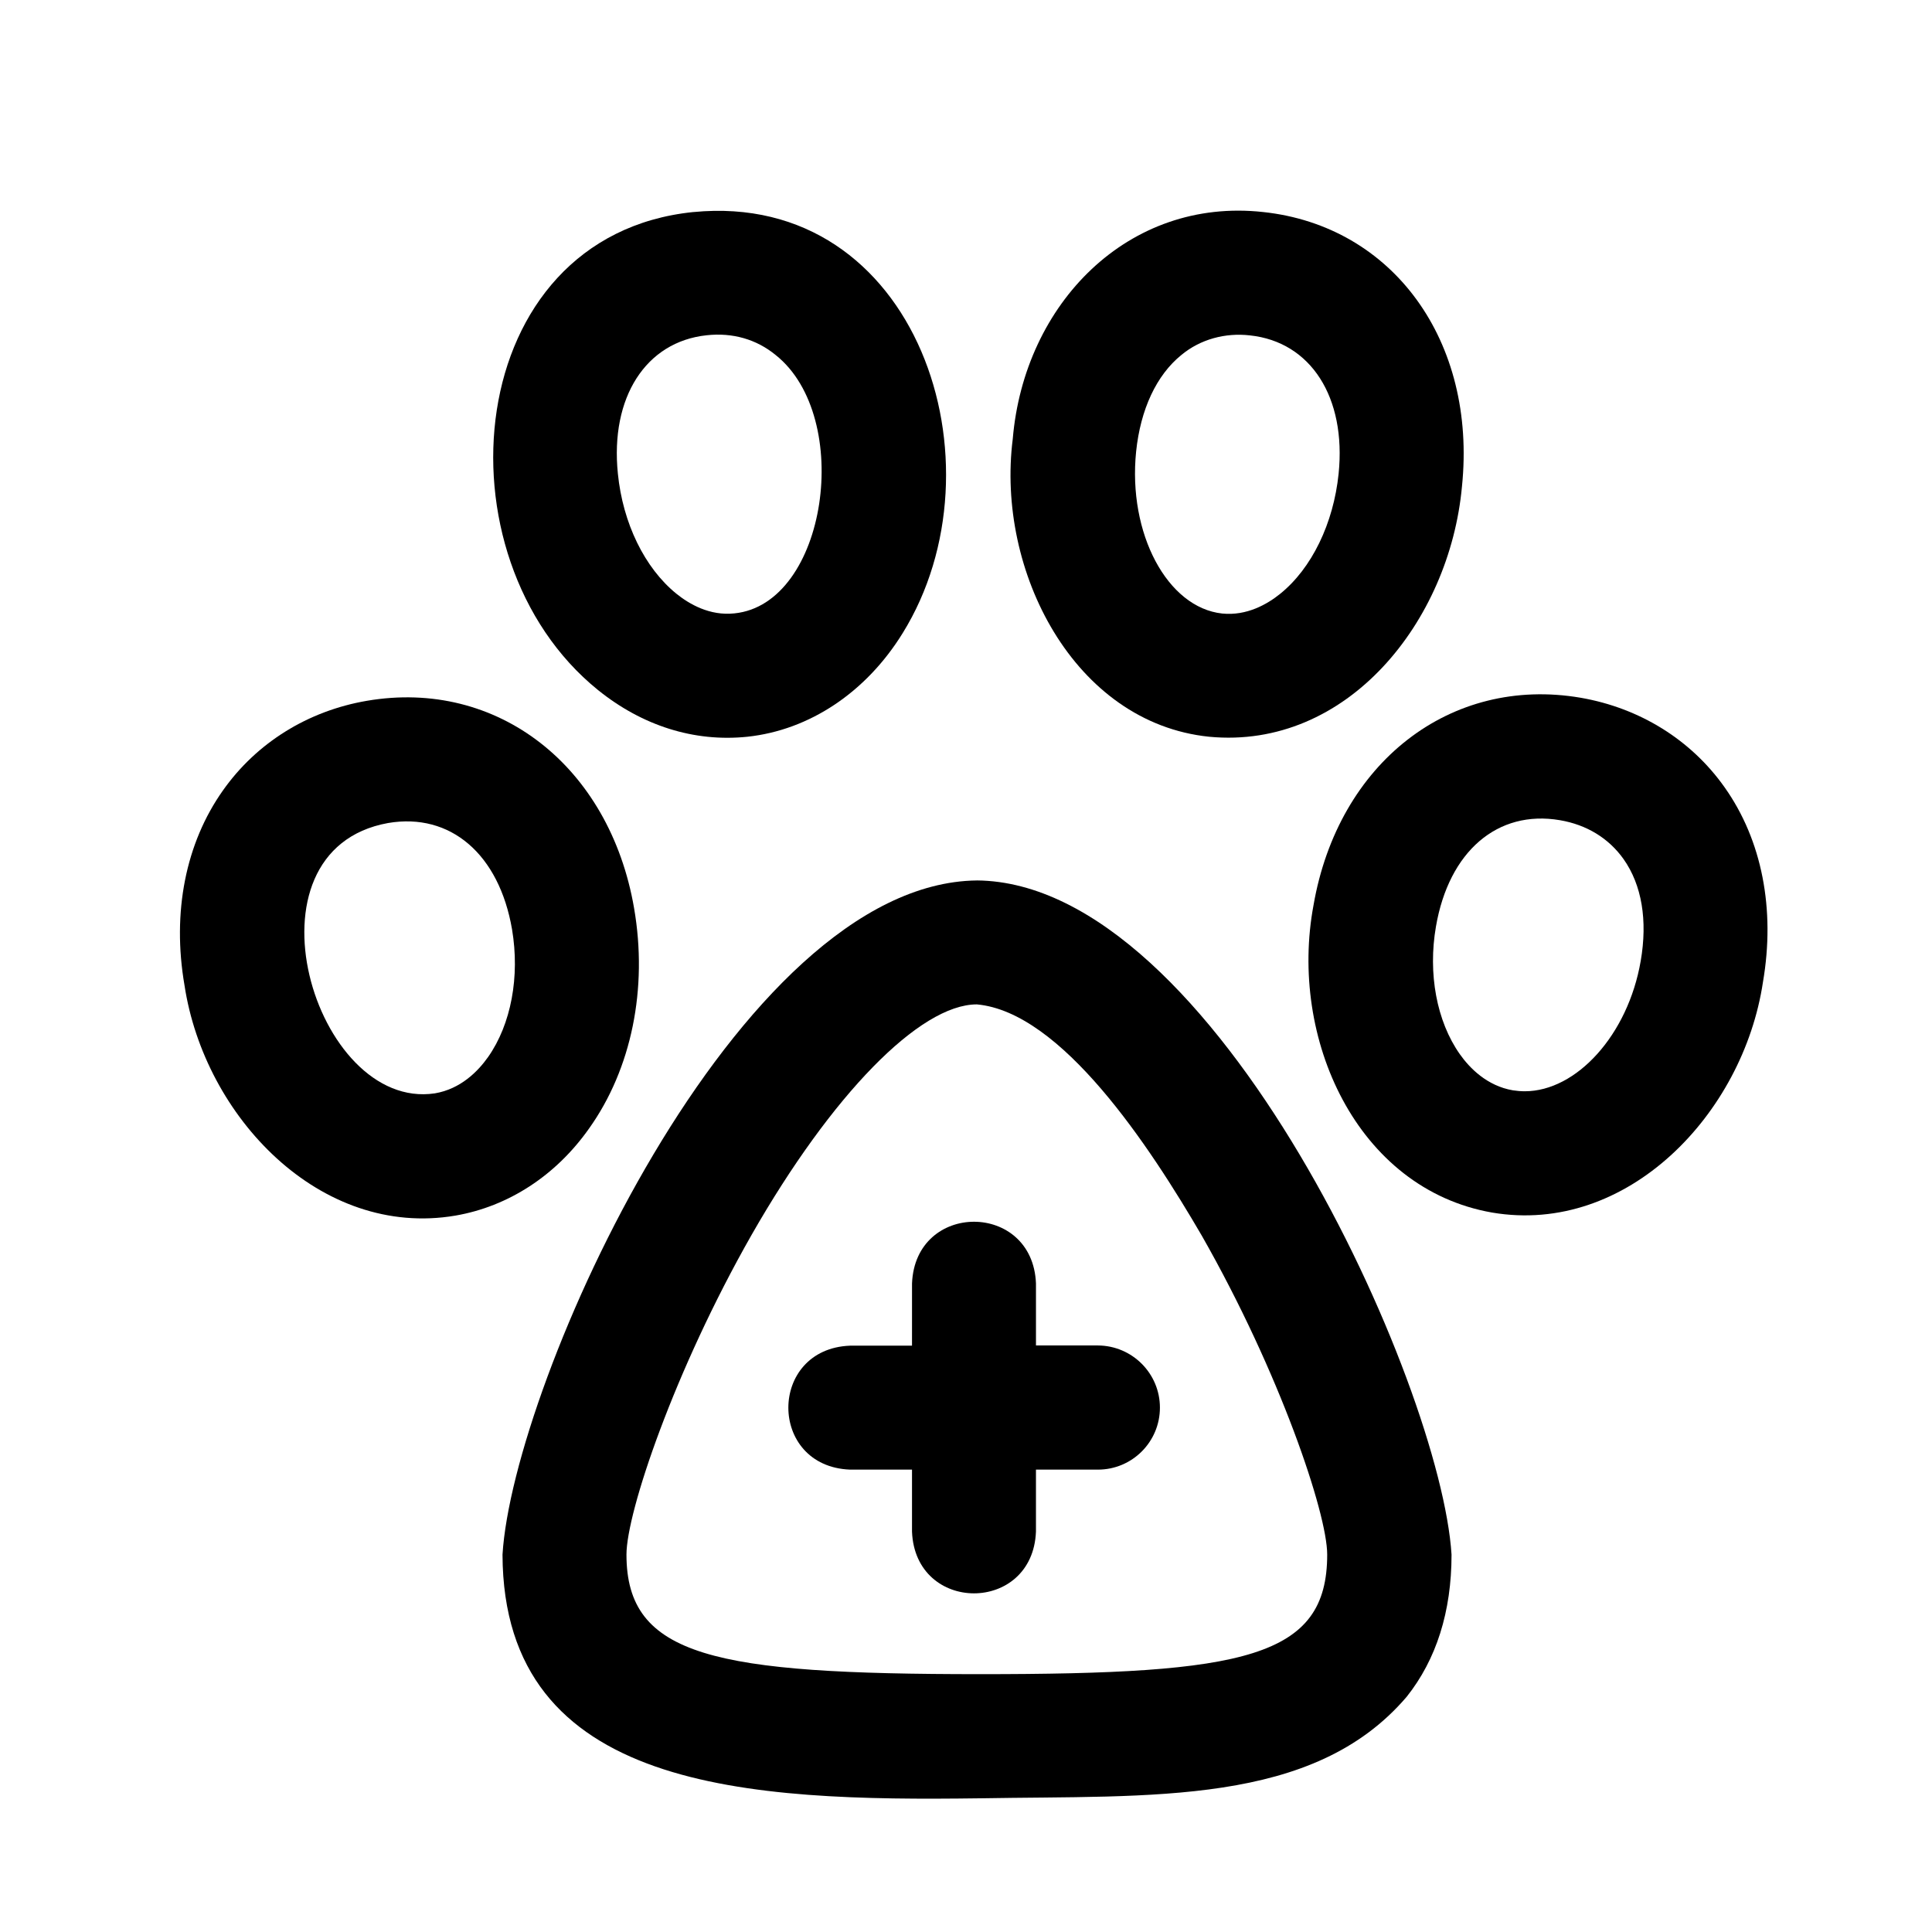
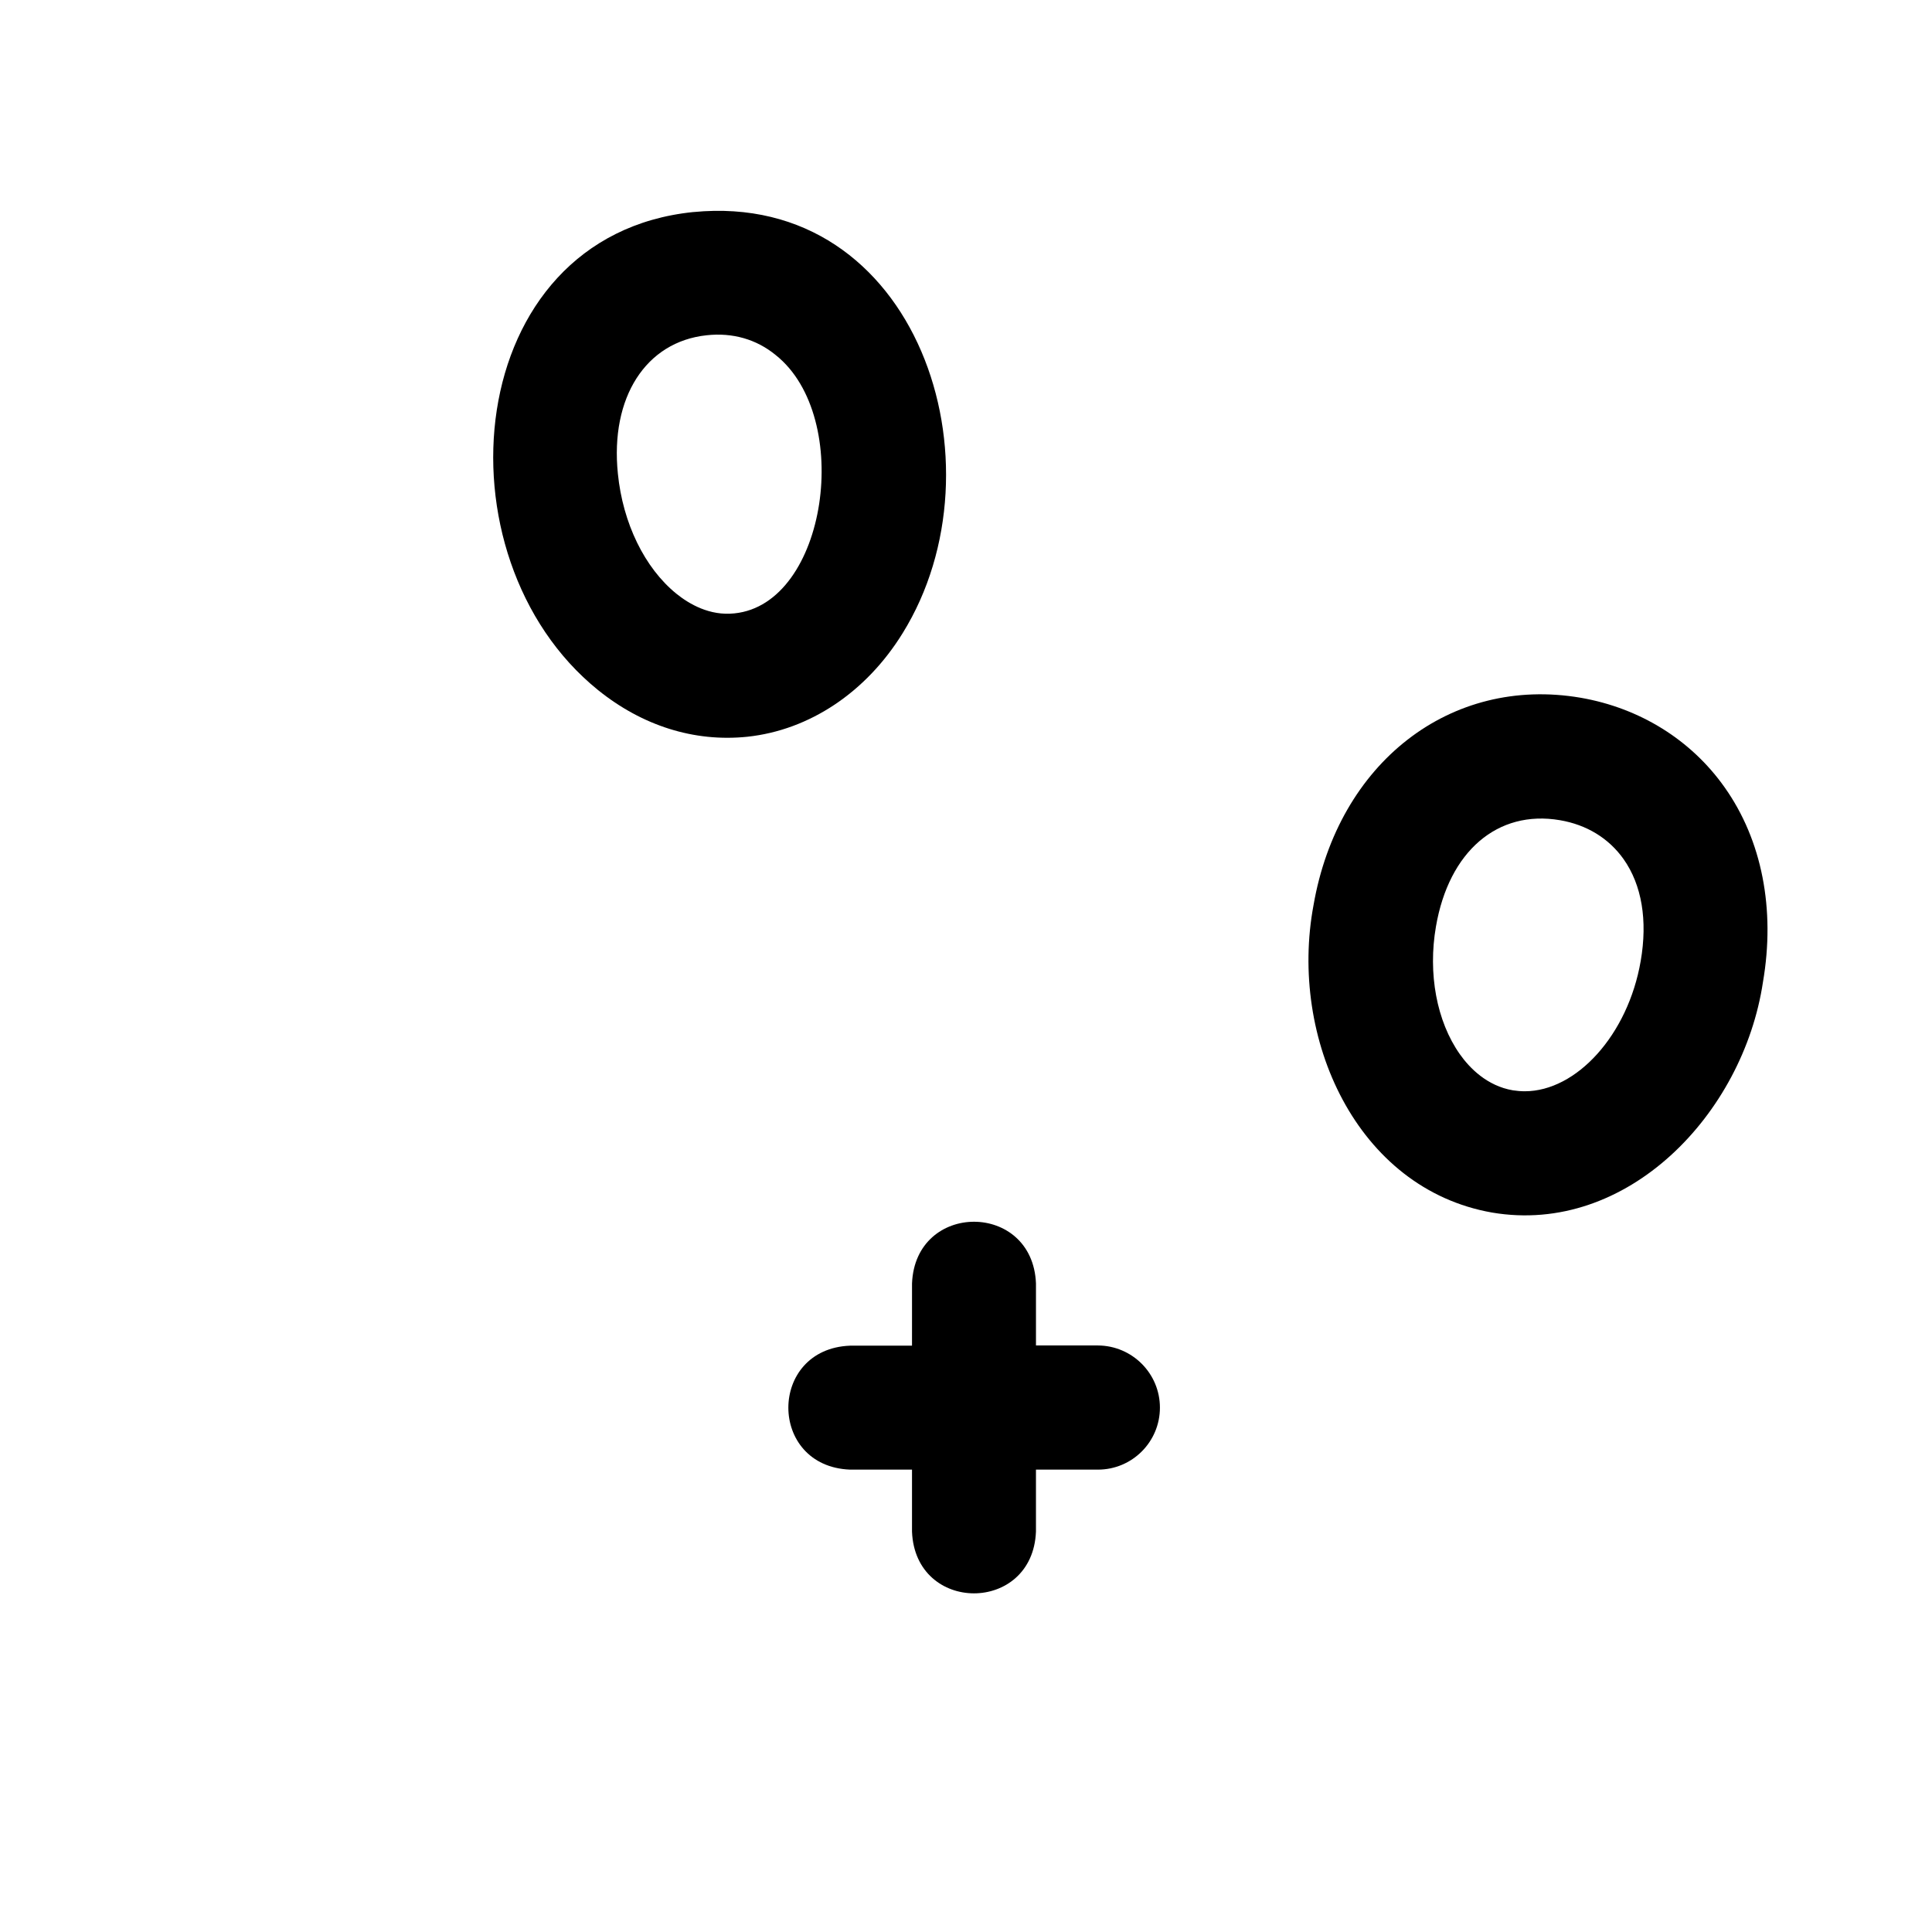
<svg xmlns="http://www.w3.org/2000/svg" fill="#000000" width="800px" height="800px" version="1.1" viewBox="144 144 512 512">
  <g>
-     <path d="m312.04 384.68c-6.5-37.734-36.273-60.859-70.785-54.965-15.668 2.672-29.27 11.133-38.188 23.781-9.875 13.957-13.504 32.293-10.176 51.59 5.289 34.914 36.023 67.156 71.793 61.062 14.008-2.418 26.602-10.578 35.418-23.074 11.281-15.824 15.613-37.133 11.938-58.395zm-38.695 39.449c-2.672 3.777-7.254 8.465-14.105 9.621-31.891 4.785-52.598-64.387-12.395-71.641 16.523-2.82 29.422 8.262 32.848 28.164 2.117 12.543-0.25 25.188-6.348 33.855z" />
    <path d="m601.07 352.69c-8.918-12.645-22.52-21.059-38.188-23.781-34.512-5.894-64.234 17.23-70.785 54.965-6.602 35.215 11.438 75.168 47.309 81.465 35.82 6.098 66.555-26.148 71.793-61.062 3.32-19.293-0.254-37.633-10.129-51.586zm-22.27 45.996c-3.375 19.598-17.027 34.512-30.73 34.512-1.059 0-2.117-0.102-3.125-0.25-6.852-1.16-11.488-5.894-14.105-9.621-6.098-8.664-8.465-21.312-6.297-33.805 3.426-19.902 16.324-30.984 32.848-28.164 7.106 1.211 12.949 4.785 16.879 10.328 4.832 6.848 6.394 16.219 4.531 27z" />
-     <path d="m478.74 200.19c-35.719-3.93-63.328 24.234-66.352 60.156-4.434 34.914 16.223 75.219 52.043 78.898 36.527 3.477 63.73-30.48 67.008-66.352 3.93-38.445-18.238-69.023-52.699-72.703zm20.004 69.375c-1.359 13.148-7.106 25.039-15.469 31.789-3.426 2.769-8.867 5.894-15.367 5.238-14.559-1.562-25.039-21.211-22.824-42.926 1.16-11.184 5.391-20.254 11.992-25.594 5.039-4.18 11.637-5.945 18.188-5.188 16.125 1.715 25.547 16.426 23.48 36.68z" />
    <path d="m327.75 200.19c-61.566 6.297-68.922 91.391-25.293 126.66 11.738 9.473 25.492 13.855 39.598 12.395 16.473-1.762 31.488-11.789 41.16-27.457 27.66-44.586 3.984-117.39-55.465-111.59zm10.879 106.36c-6.551 0.707-11.992-2.469-15.418-5.238-8.363-6.801-14.156-18.641-15.469-31.789-2.066-20.203 7.406-34.965 23.527-36.676 6.852-0.754 13.199 1.059 18.289 5.238 20.711 16.469 13.656 65.996-10.93 68.465z" />
-     <path d="m402.87 377.33c-63.633 0.754-122.93 133.16-125.7 178.65 0.203 62.773 65.445 65.395 126.46 64.59h0.102c45.594-0.805 88.266 2.117 113.05-26.902 7.859-9.875 11.891-22.57 11.891-37.684-2.824-44.996-62.578-178.1-125.8-178.66zm0.805 210.34c-70.281 0-93.656-4.586-93.656-31.691 0-11.133 12.645-48.719 33.199-84.793 21.16-37.031 44.535-61.012 59.652-61.012 22.418 2.016 45.746 37.484 59.602 61.262 20.656 36.23 33.25 73.613 33.25 84.543 0 27.359-21.816 31.691-92.047 31.691z" />
    <path d="m451.39 517.04c0 9.07-7.356 16.426-16.426 16.426h-16.426v16.426c-0.855 21.816-31.992 21.816-32.848 0v-16.426h-16.426c-21.816-0.855-21.766-31.992 0-32.848h16.426l0.004-16.48c0.855-21.816 31.992-21.816 32.848 0v16.426h16.426c9.066 0.051 16.422 7.406 16.422 16.477z" />
  </g>
</svg>